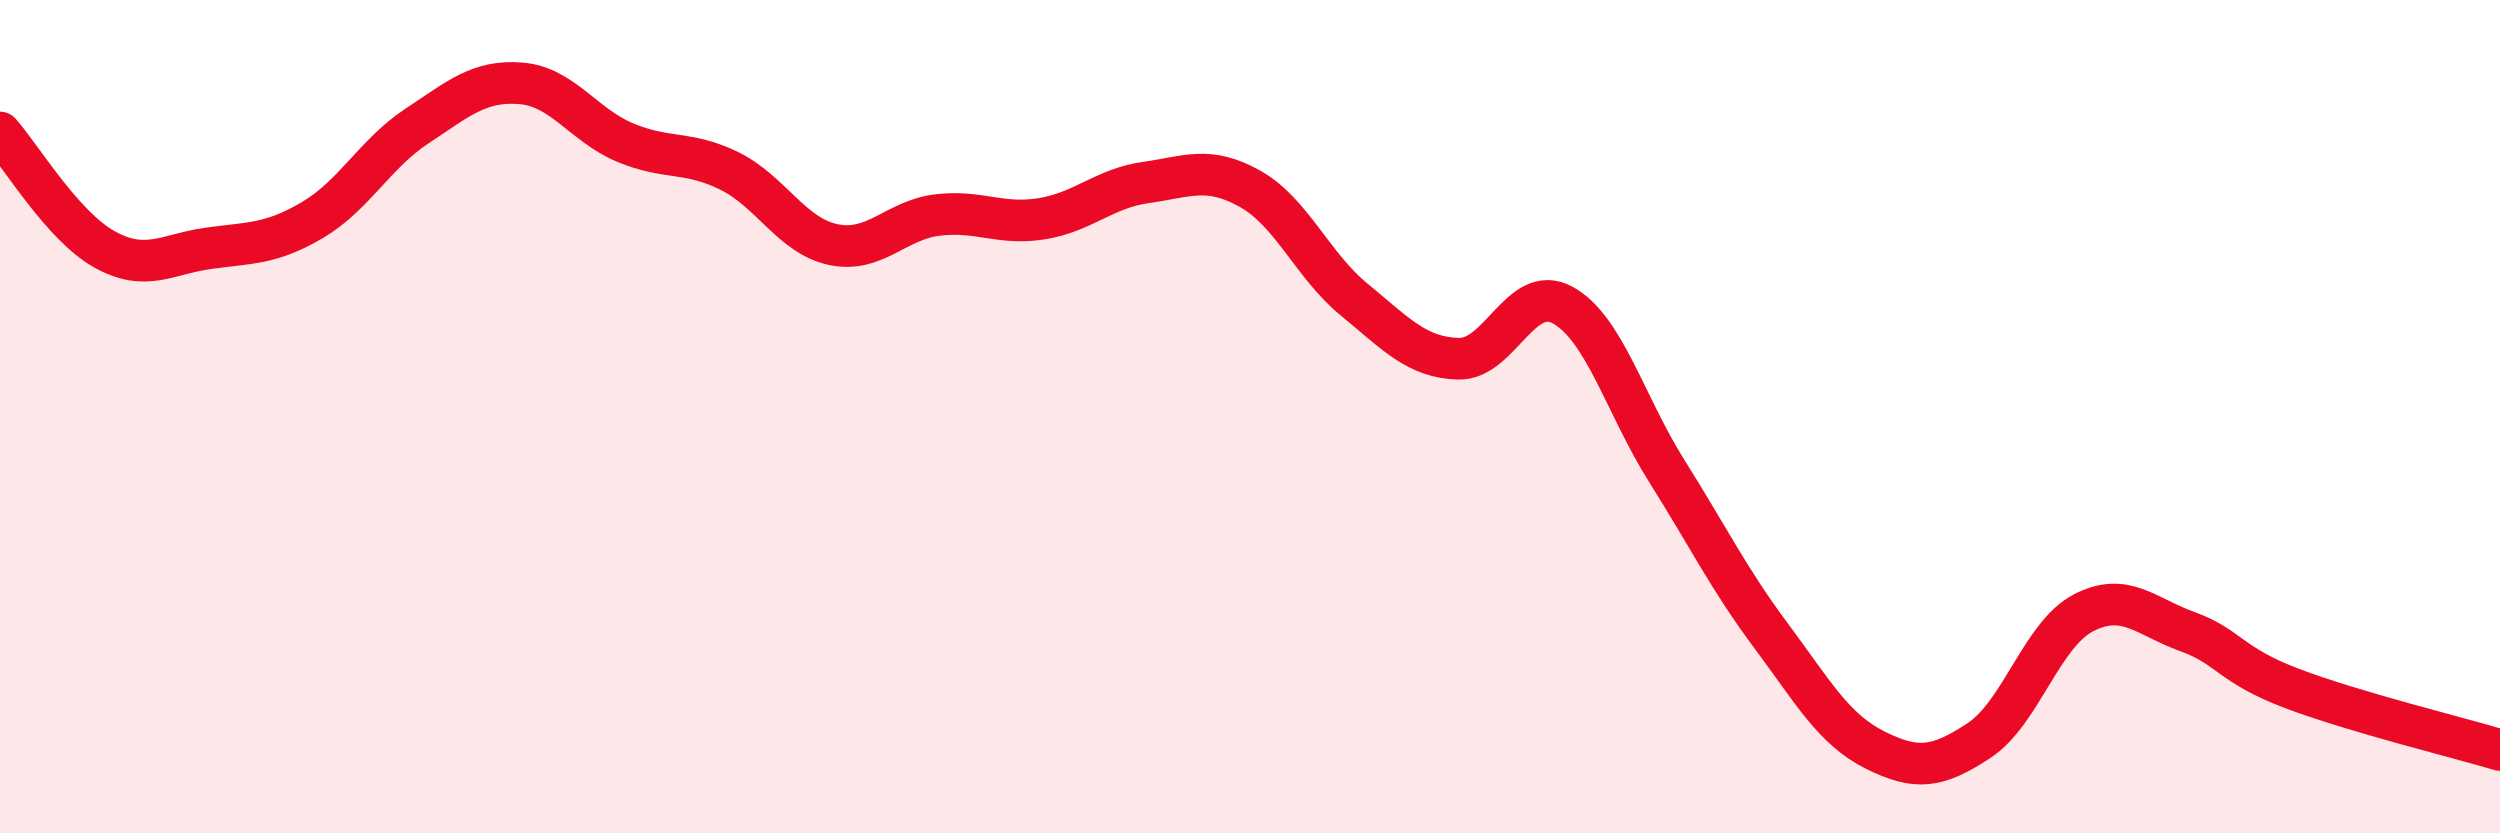
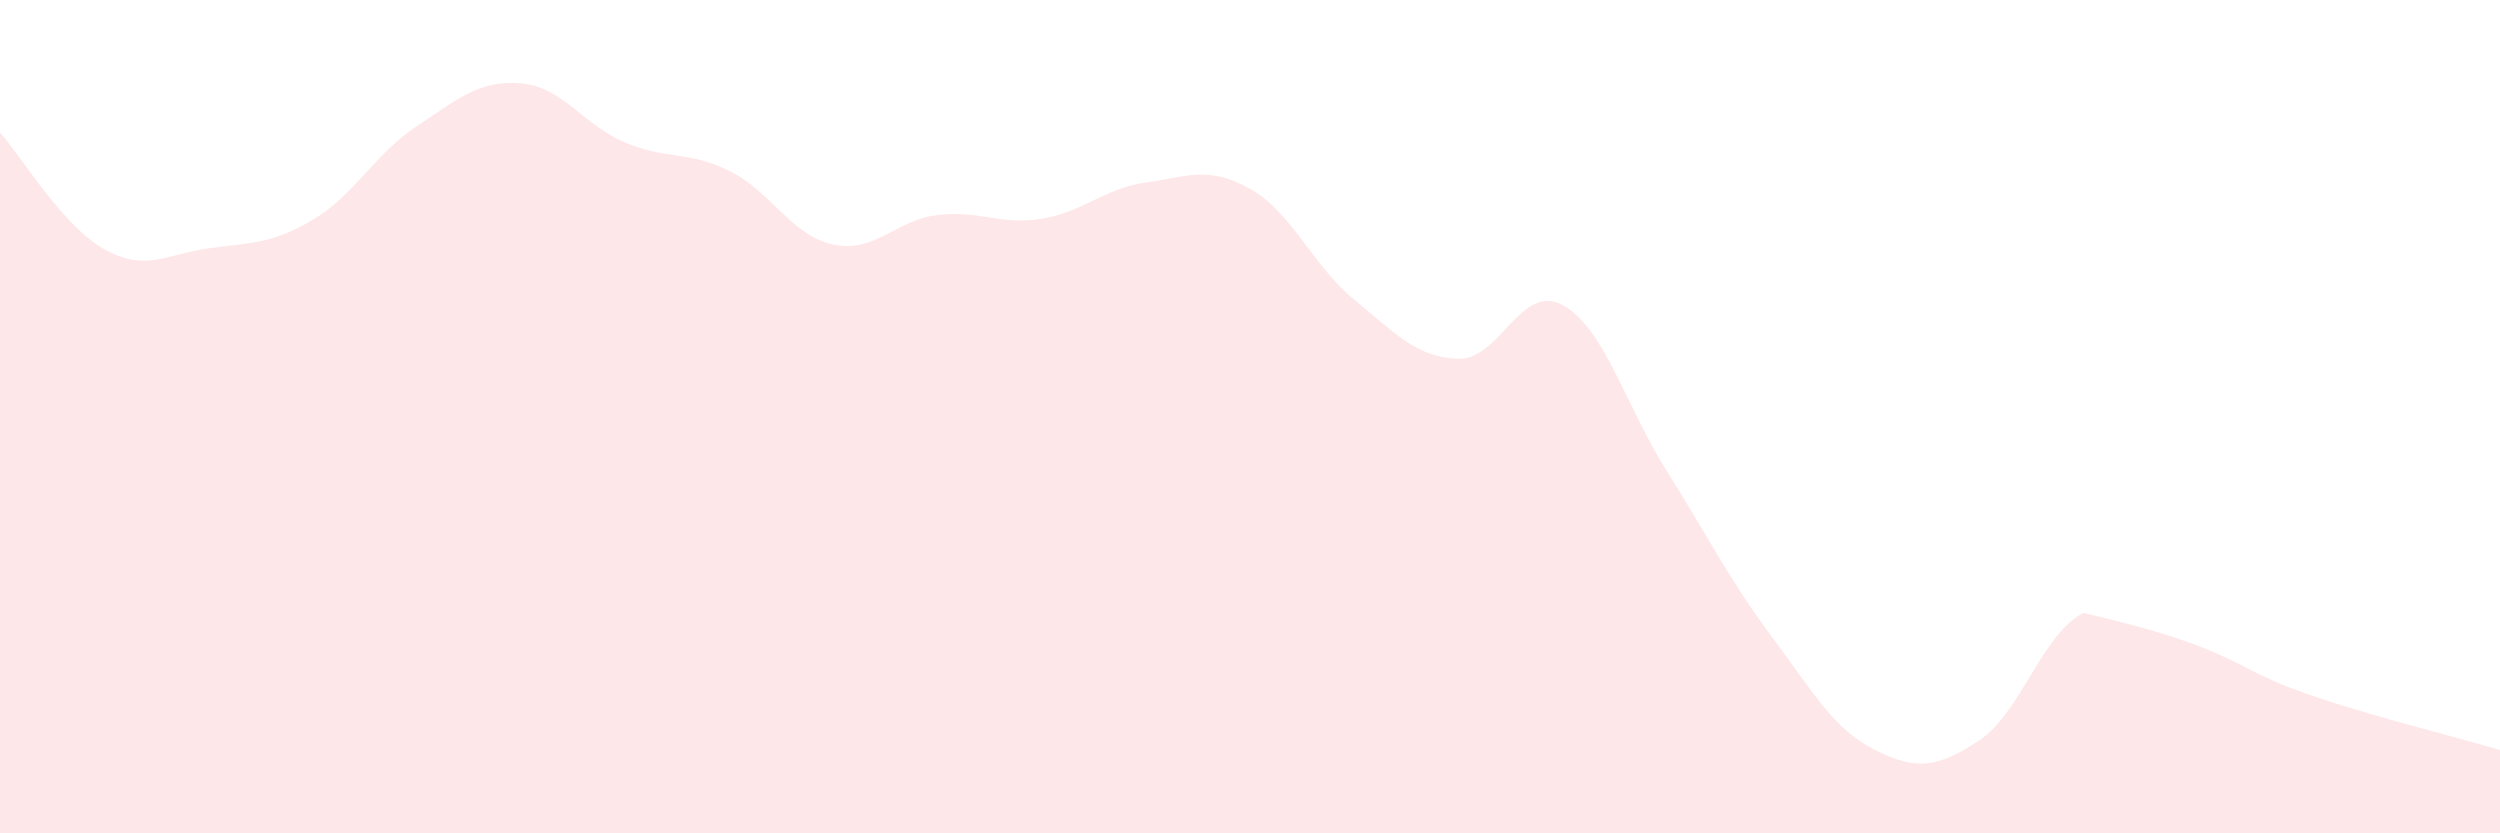
<svg xmlns="http://www.w3.org/2000/svg" width="60" height="20" viewBox="0 0 60 20">
-   <path d="M 0,3.18 C 0.5,3.74 1.5,5.42 2.5,5.98 C 3.5,6.54 4,6.1 5,5.96 C 6,5.82 6.5,5.87 7.5,5.28 C 8.5,4.69 9,3.69 10,3.03 C 11,2.37 11.5,1.92 12.5,2 C 13.5,2.08 14,3 15,3.42 C 16,3.84 16.5,3.61 17.5,4.1 C 18.5,4.59 19,5.66 20,5.87 C 21,6.08 21.5,5.28 22.5,5.16 C 23.5,5.04 24,5.41 25,5.25 C 26,5.09 26.5,4.52 27.5,4.38 C 28.5,4.24 29,3.97 30,4.53 C 31,5.09 31.5,6.37 32.5,7.19 C 33.5,8.01 34,8.58 35,8.61 C 36,8.64 36.5,6.78 37.5,7.32 C 38.5,7.86 39,9.71 40,11.3 C 41,12.89 41.5,13.91 42.5,15.25 C 43.5,16.59 44,17.5 45,18 C 46,18.5 46.5,18.43 47.5,17.77 C 48.5,17.11 49,15.23 50,14.71 C 51,14.19 51.5,14.8 52.5,15.16 C 53.5,15.52 53.5,15.95 55,16.52 C 56.5,17.09 59,17.7 60,18L60 20L0 20Z" fill="#EB0A25" opacity="0.1" stroke-linecap="round" stroke-linejoin="round" />
-   <path d="M 0,3.18 C 0.5,3.74 1.5,5.42 2.5,5.98 C 3.5,6.54 4,6.1 5,5.96 C 6,5.82 6.5,5.87 7.5,5.28 C 8.5,4.69 9,3.69 10,3.03 C 11,2.37 11.5,1.92 12.5,2 C 13.5,2.08 14,3 15,3.42 C 16,3.84 16.5,3.61 17.5,4.1 C 18.5,4.59 19,5.66 20,5.87 C 21,6.08 21.5,5.28 22.5,5.16 C 23.5,5.04 24,5.41 25,5.25 C 26,5.09 26.5,4.52 27.5,4.38 C 28.5,4.24 29,3.97 30,4.53 C 31,5.09 31.5,6.37 32.5,7.19 C 33.5,8.01 34,8.58 35,8.61 C 36,8.64 36.5,6.78 37.5,7.32 C 38.5,7.86 39,9.71 40,11.3 C 41,12.89 41.5,13.91 42.5,15.25 C 43.5,16.59 44,17.5 45,18 C 46,18.5 46.5,18.43 47.5,17.77 C 48.5,17.11 49,15.23 50,14.71 C 51,14.19 51.5,14.8 52.5,15.16 C 53.5,15.52 53.5,15.95 55,16.52 C 56.5,17.09 59,17.7 60,18" stroke="#EB0A25" stroke-width="1" fill="none" stroke-linecap="round" stroke-linejoin="round" />
+   <path d="M 0,3.18 C 0.5,3.74 1.5,5.42 2.5,5.98 C 3.5,6.54 4,6.1 5,5.96 C 6,5.82 6.5,5.87 7.5,5.28 C 8.5,4.69 9,3.69 10,3.03 C 11,2.37 11.5,1.92 12.5,2 C 13.5,2.08 14,3 15,3.42 C 16,3.84 16.5,3.61 17.5,4.1 C 18.5,4.59 19,5.66 20,5.87 C 21,6.08 21.5,5.28 22.5,5.16 C 23.5,5.04 24,5.41 25,5.25 C 26,5.09 26.5,4.52 27.5,4.38 C 28.5,4.24 29,3.97 30,4.53 C 31,5.09 31.5,6.37 32.5,7.19 C 33.5,8.01 34,8.58 35,8.61 C 36,8.64 36.5,6.78 37.5,7.32 C 38.5,7.86 39,9.71 40,11.3 C 41,12.89 41.5,13.91 42.5,15.25 C 43.5,16.59 44,17.5 45,18 C 46,18.5 46.5,18.43 47.5,17.77 C 48.5,17.11 49,15.23 50,14.71 C 53.5,15.52 53.5,15.95 55,16.52 C 56.5,17.09 59,17.7 60,18L60 20L0 20Z" fill="#EB0A25" opacity="0.1" stroke-linecap="round" stroke-linejoin="round" />
</svg>